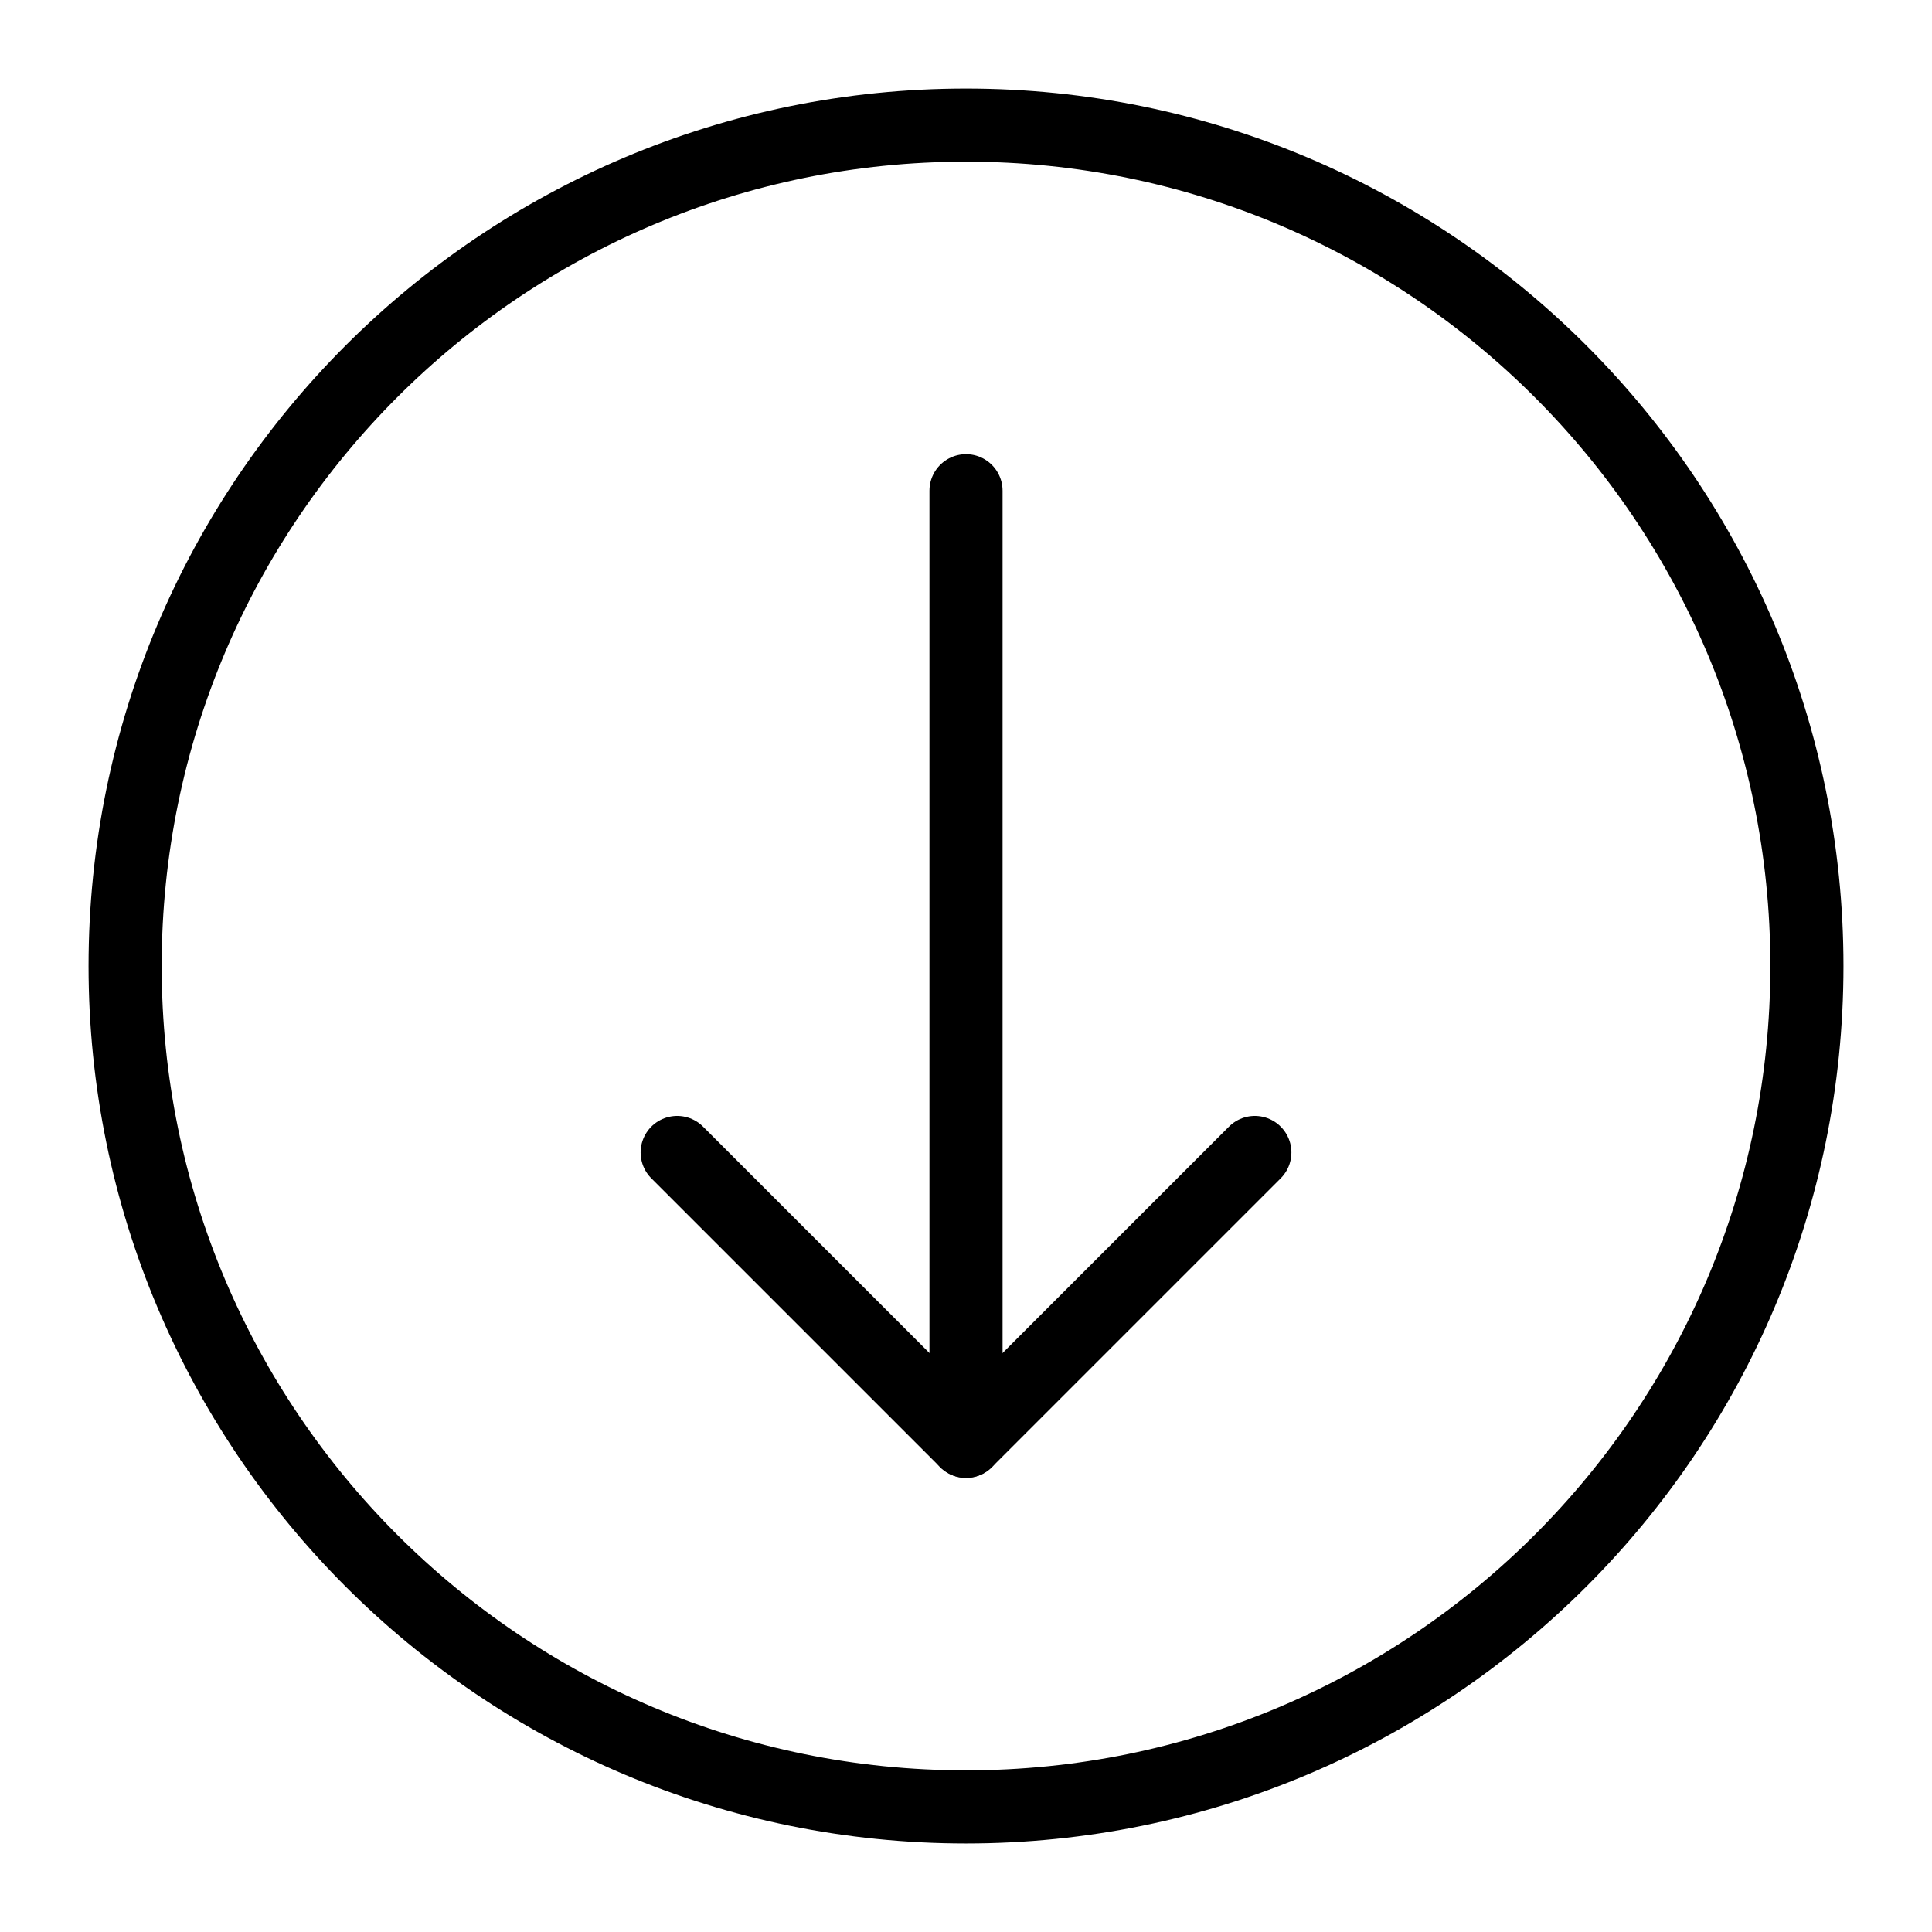
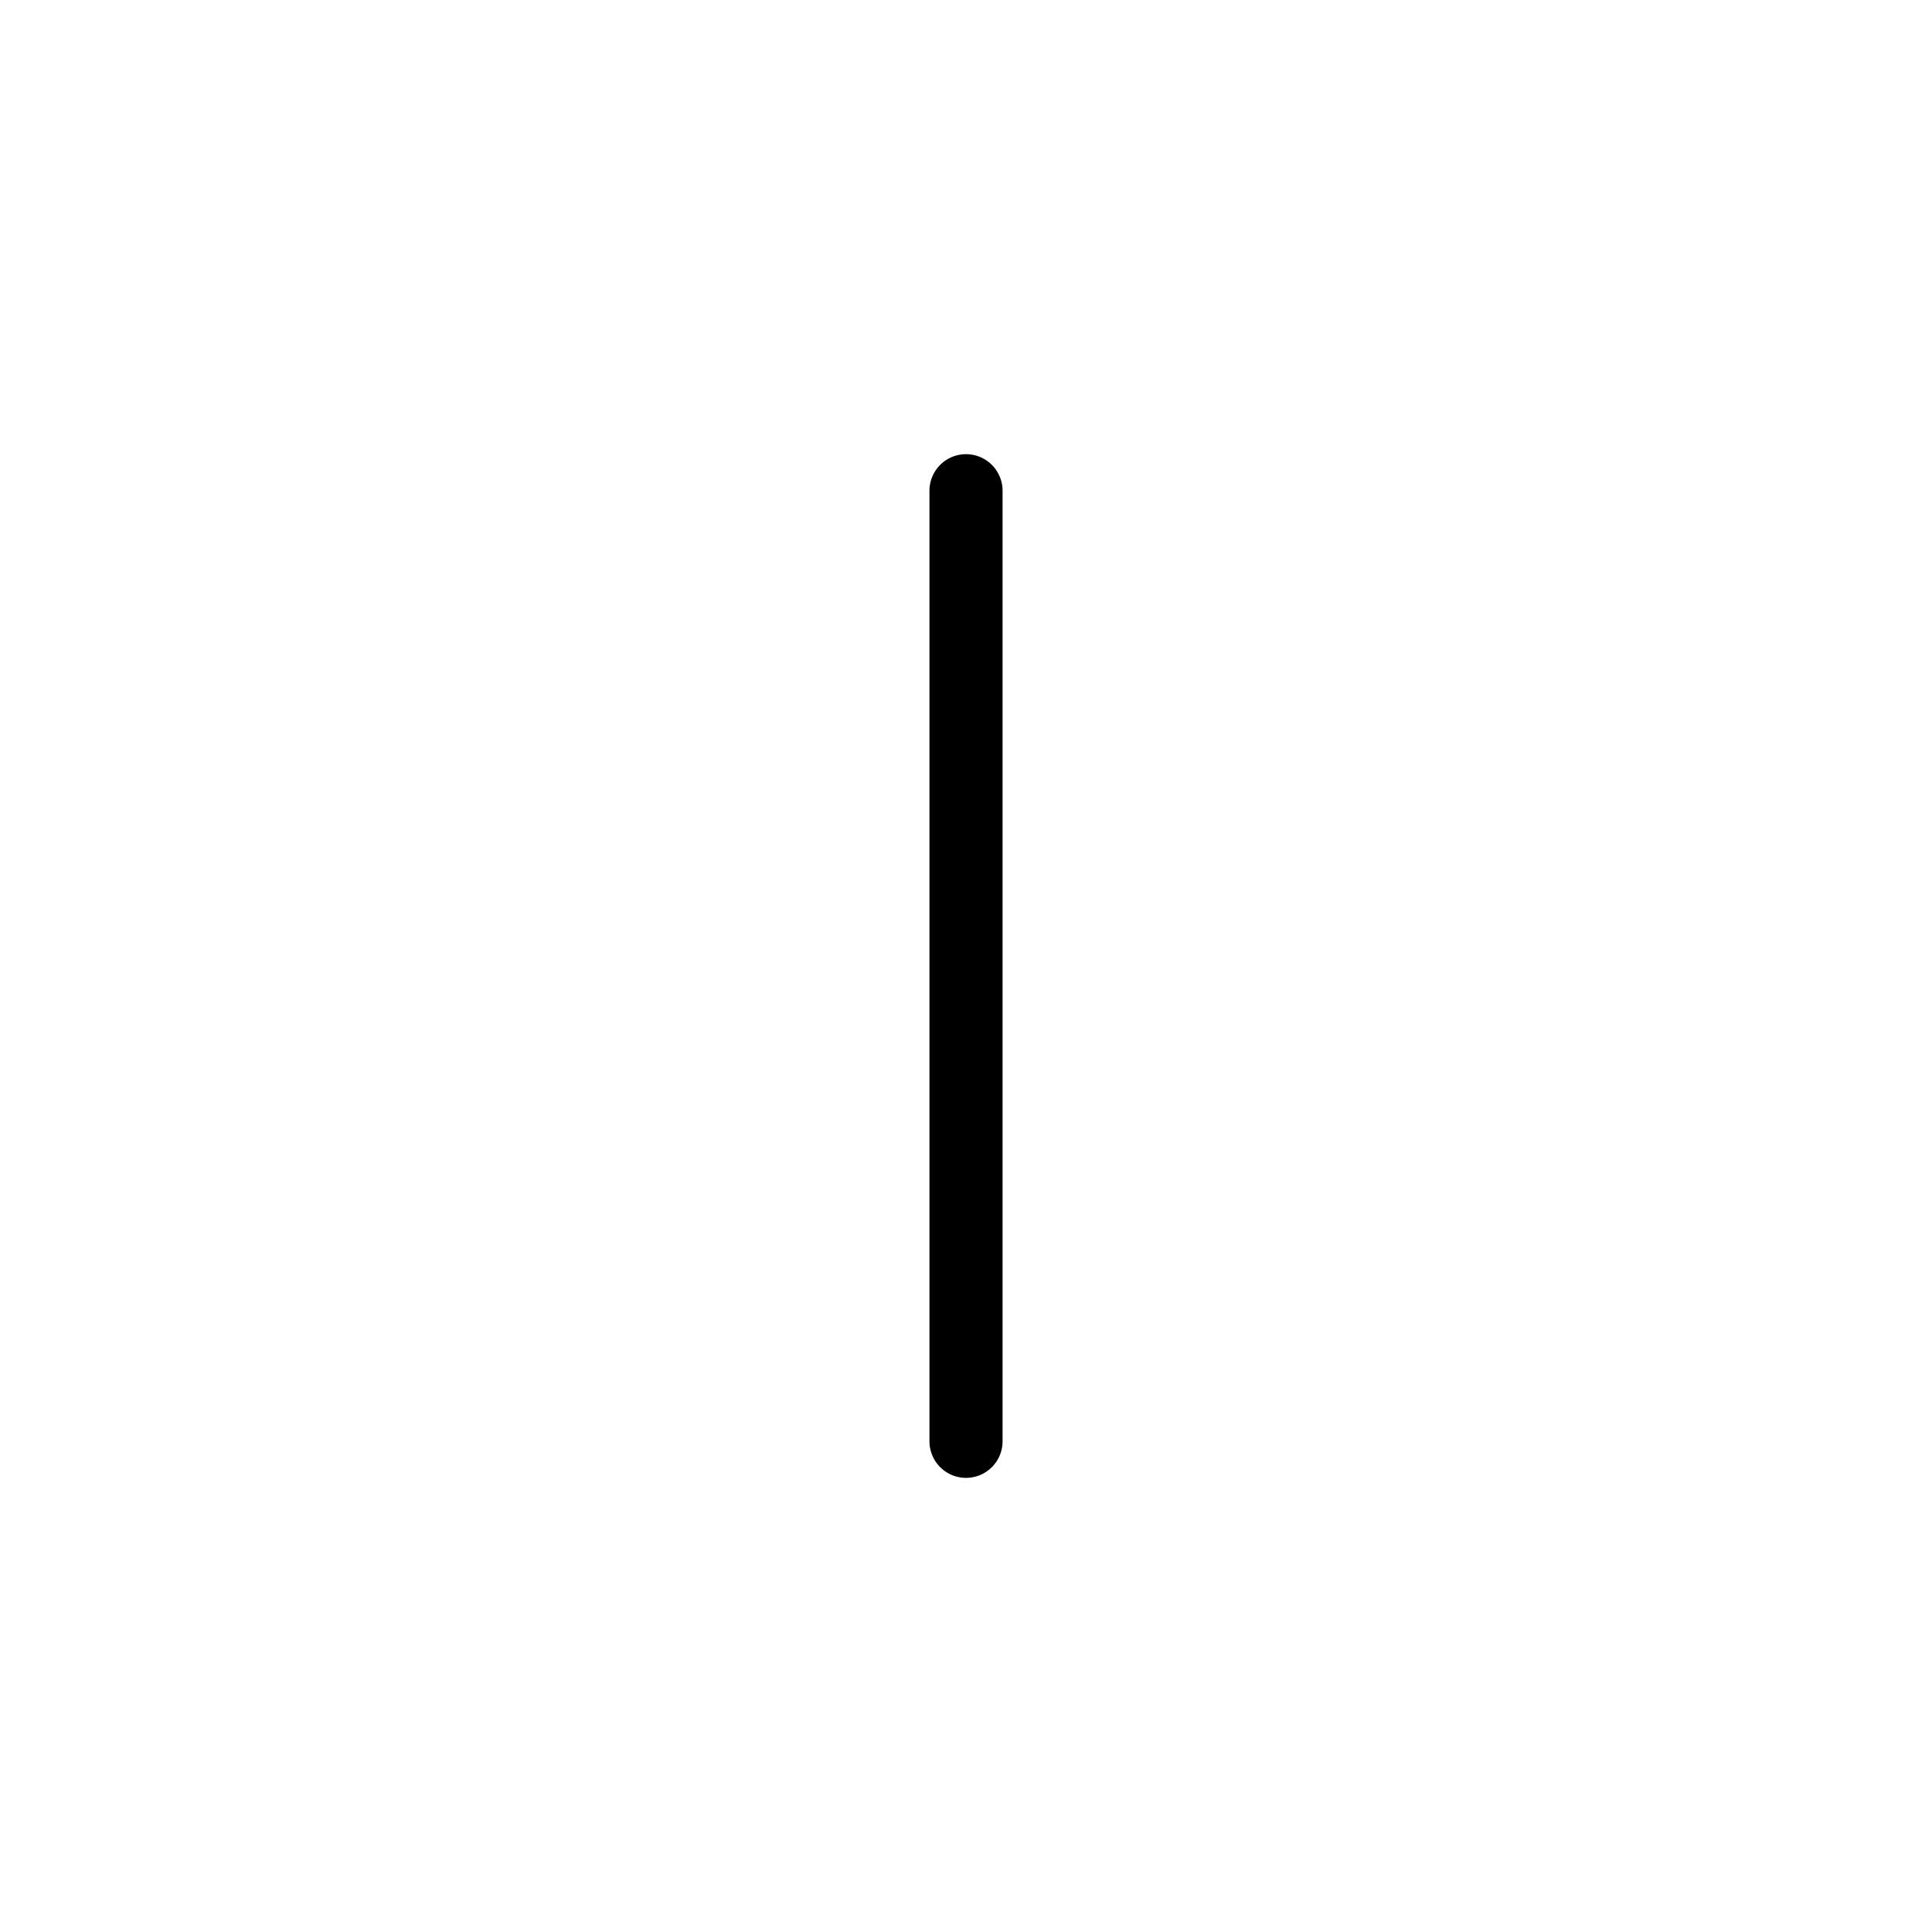
<svg xmlns="http://www.w3.org/2000/svg" width="800px" height="800px" version="1.1" viewBox="144 144 512 512">
  <g fill="none" stroke="#000000" stroke-linecap="round" stroke-linejoin="round" stroke-miterlimit="10" stroke-width="2">
-     <path transform="matrix(9.689 0 0 9.689 148.09 148.09)" d="m49 26c0 12.703-10.297 23-23 23-12.703 0-23-10.297-23-23 0-12.703 10.298-23 23-23 12.703 0 23 10.298 23 23" />
-     <path transform="matrix(9.689 0 0 9.689 148.09 148.09)" d="m33.9 31.1-7.9 7.9-7.9-7.9" />
    <path transform="matrix(9.689 0 0 9.689 148.09 148.09)" d="m26 39v-26" />
  </g>
</svg>